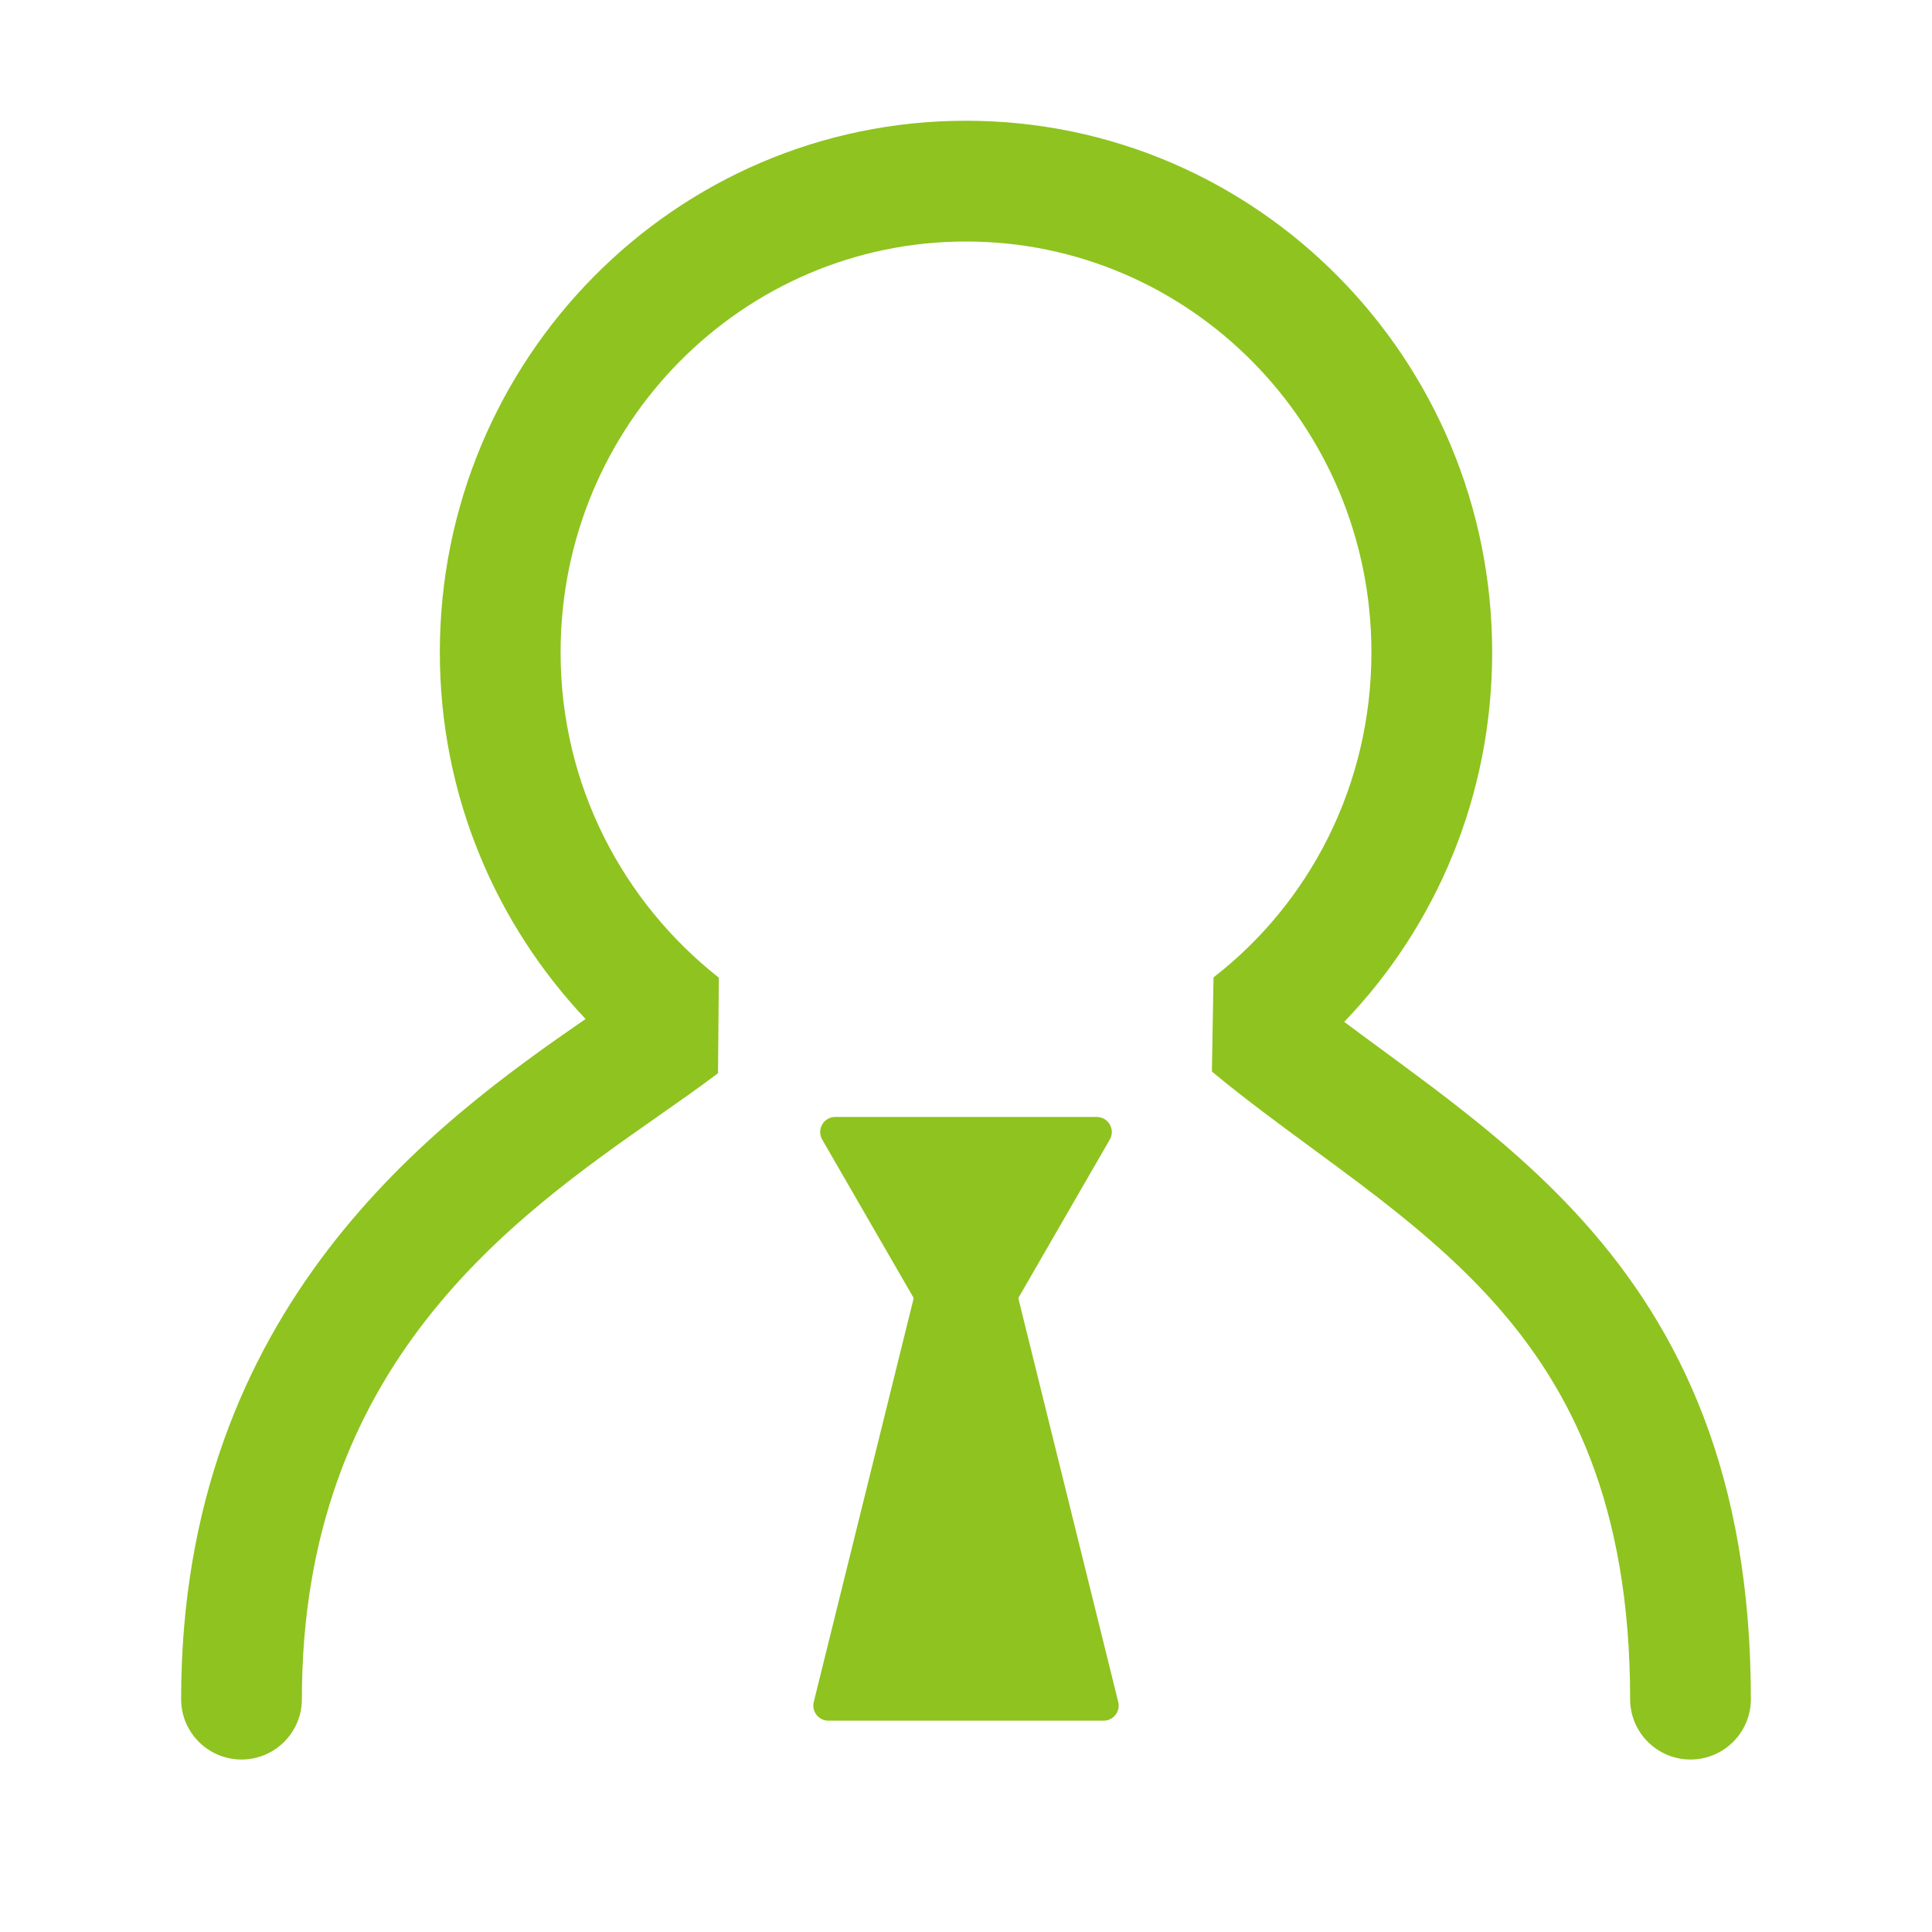
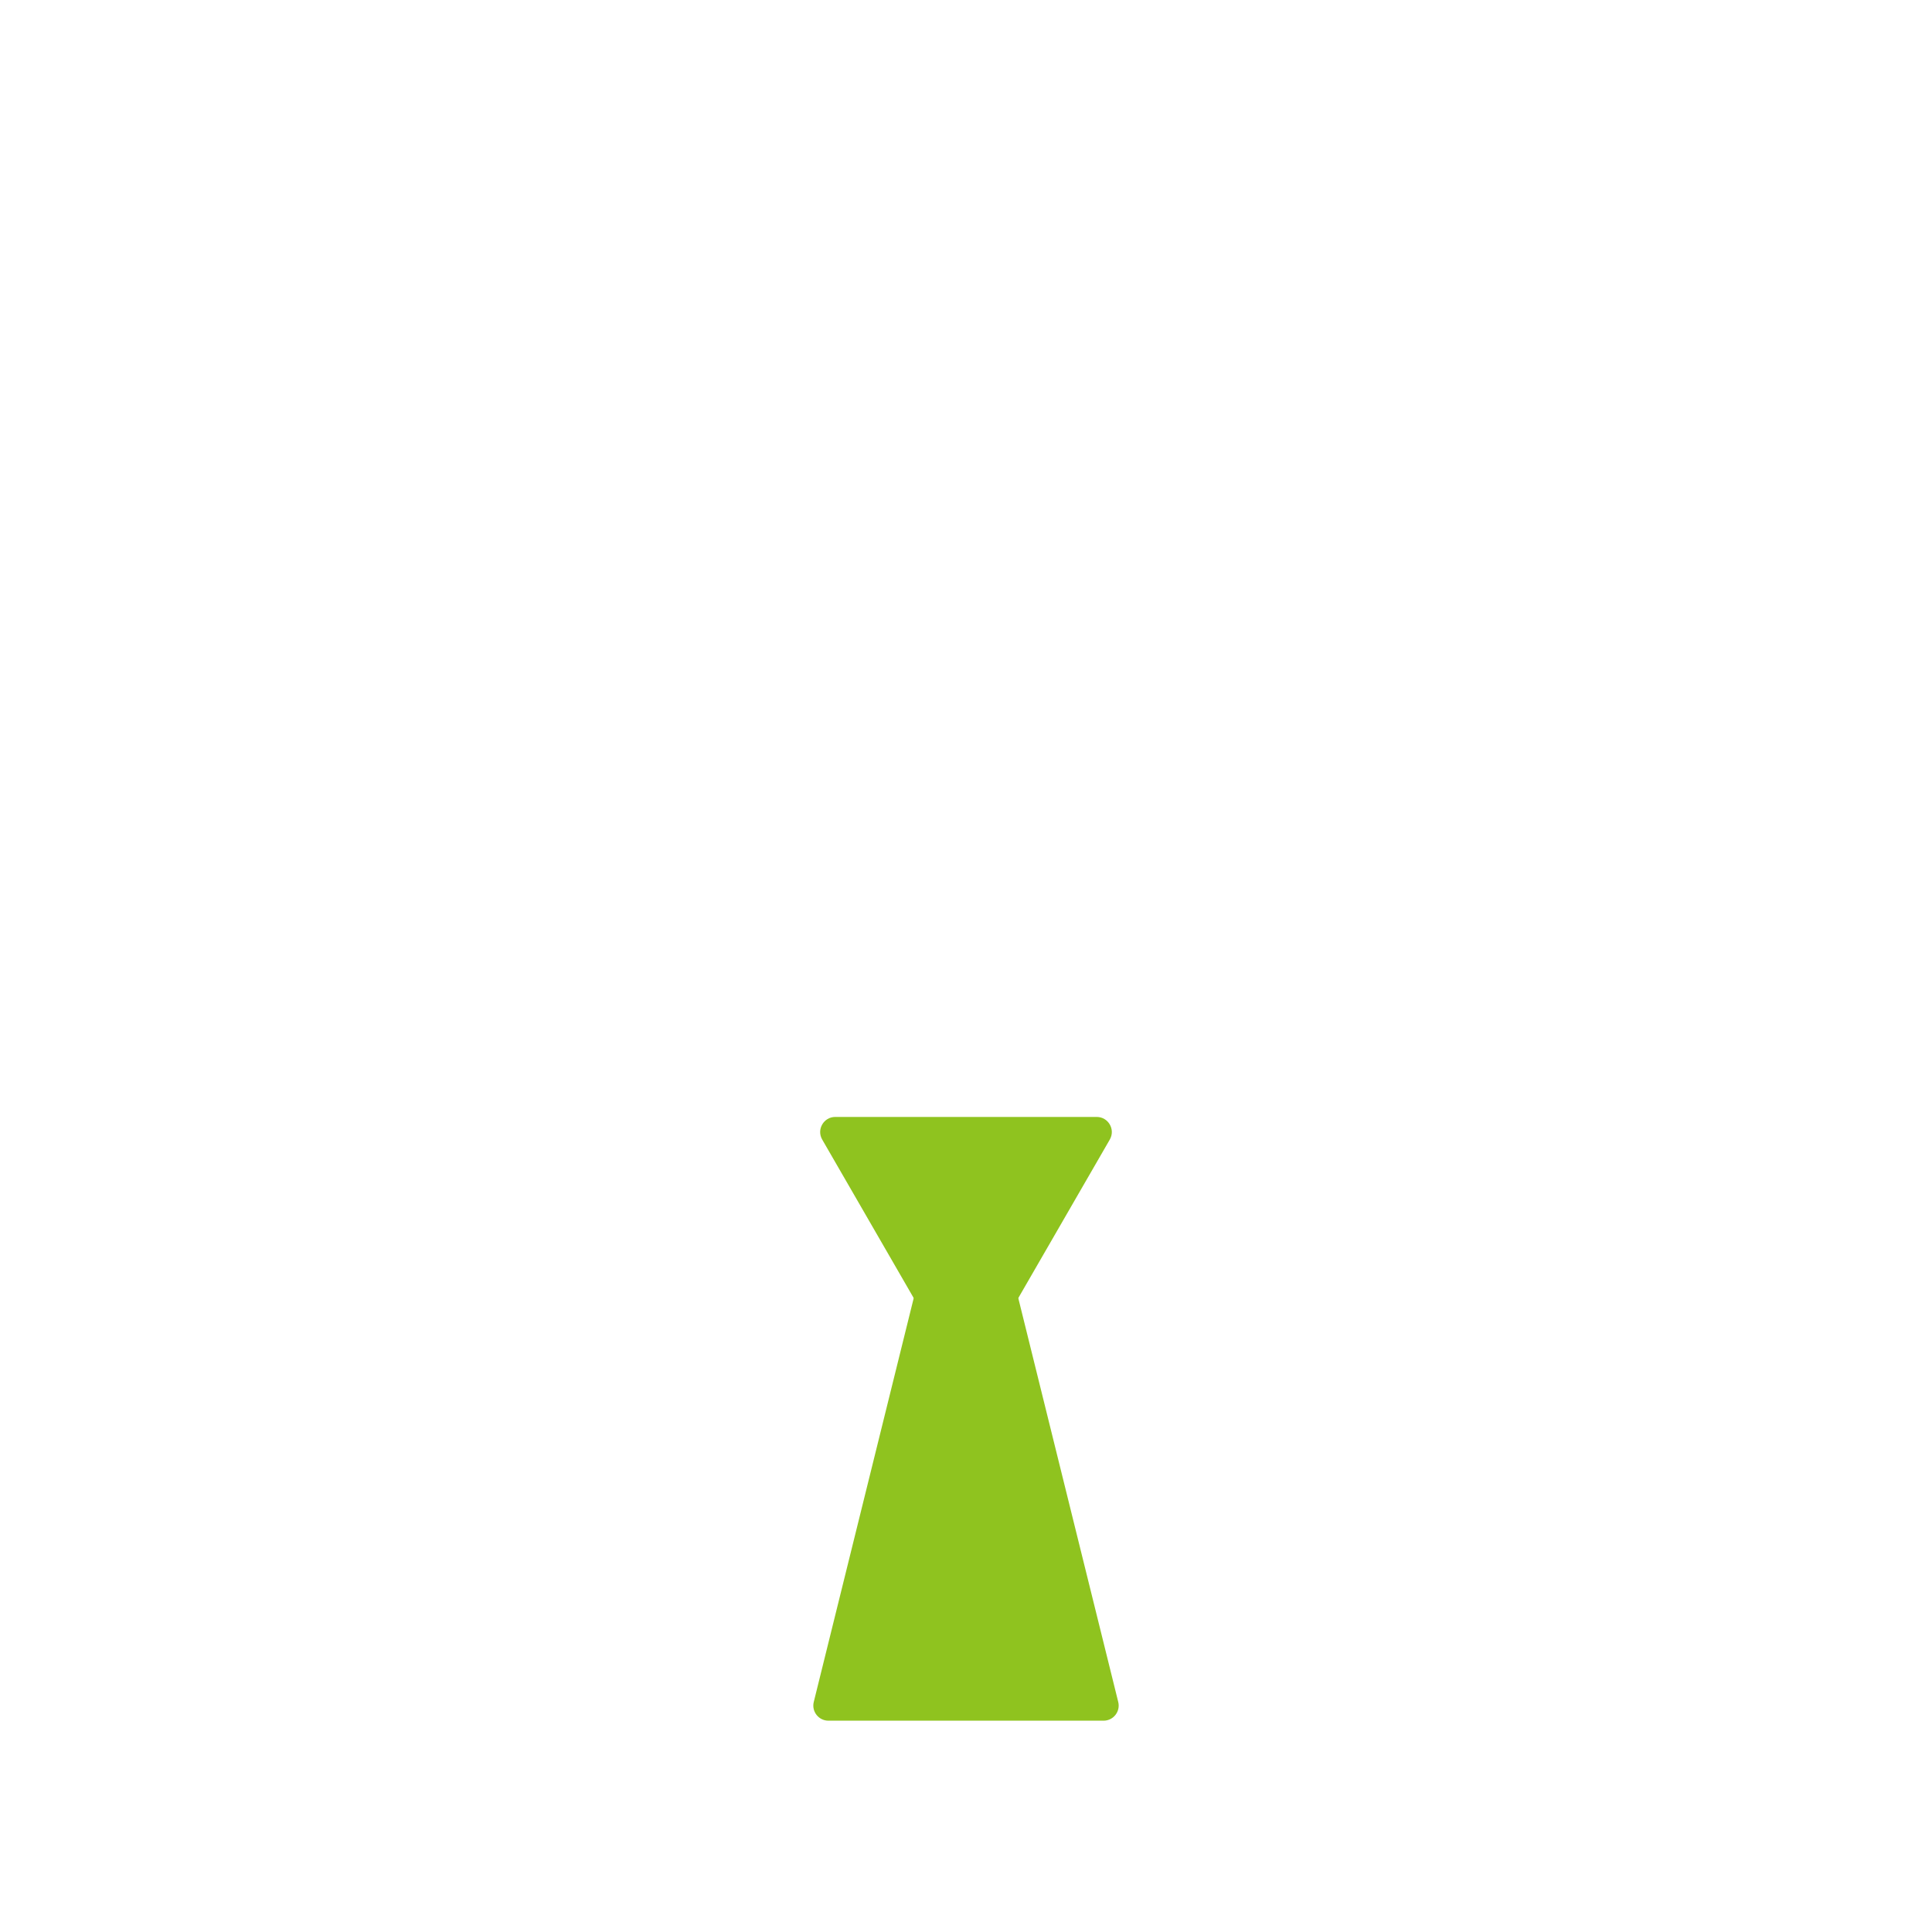
<svg xmlns="http://www.w3.org/2000/svg" width="64" height="64" viewBox="0 0 64 64" fill="none">
  <path d="M31.515 37.962C31.64 37.455 32.36 37.455 32.485 37.962L37.043 56.38C37.121 56.695 36.882 57 36.557 57H27.443C27.118 57 26.879 56.695 26.957 56.38L31.515 37.962Z" fill="#8FC31F" />
  <path d="M32.433 45.25C32.241 45.583 31.759 45.583 31.567 45.25L27.237 37.75C27.044 37.417 27.285 37 27.67 37H36.33C36.715 37 36.956 37.417 36.763 37.75L32.433 45.25Z" fill="#8FC31F" />
-   <path fill-rule="evenodd" clip-rule="evenodd" d="M14.57 21.609C14.57 11.907 22.353 4 32 4C41.647 4 49.43 11.907 49.43 21.609C49.43 26.368 47.571 30.687 44.529 33.85C44.929 34.15 45.339 34.451 45.759 34.759C46.3 35.157 46.859 35.568 47.441 36.007C49.123 37.278 50.878 38.705 52.453 40.462C55.678 44.057 58 48.868 58 56.286C58 57.39 57.105 58.286 56 58.286C54.895 58.286 54 57.39 54 56.286C54 49.847 52.037 45.989 49.475 43.132C48.157 41.663 46.644 40.418 45.03 39.199C44.542 38.831 44.031 38.455 43.513 38.074C42.379 37.24 41.207 36.378 40.146 35.497L40.199 32.378C43.385 29.907 45.43 26.014 45.43 21.609C45.43 14.072 39.395 8 32 8C24.605 8 18.57 14.072 18.57 21.609C18.57 26.003 20.632 29.882 23.813 32.387L23.785 35.552C23.194 36 22.53 36.465 21.82 36.962C16.973 40.353 10 45.233 10 56.286C10 57.39 9.105 58.286 8 58.286C6.895 58.286 6 57.39 6 56.286C6 43.234 14.524 37.121 19.398 33.755C16.42 30.599 14.57 26.336 14.57 21.609Z" fill="#8FC31F" />
</svg>